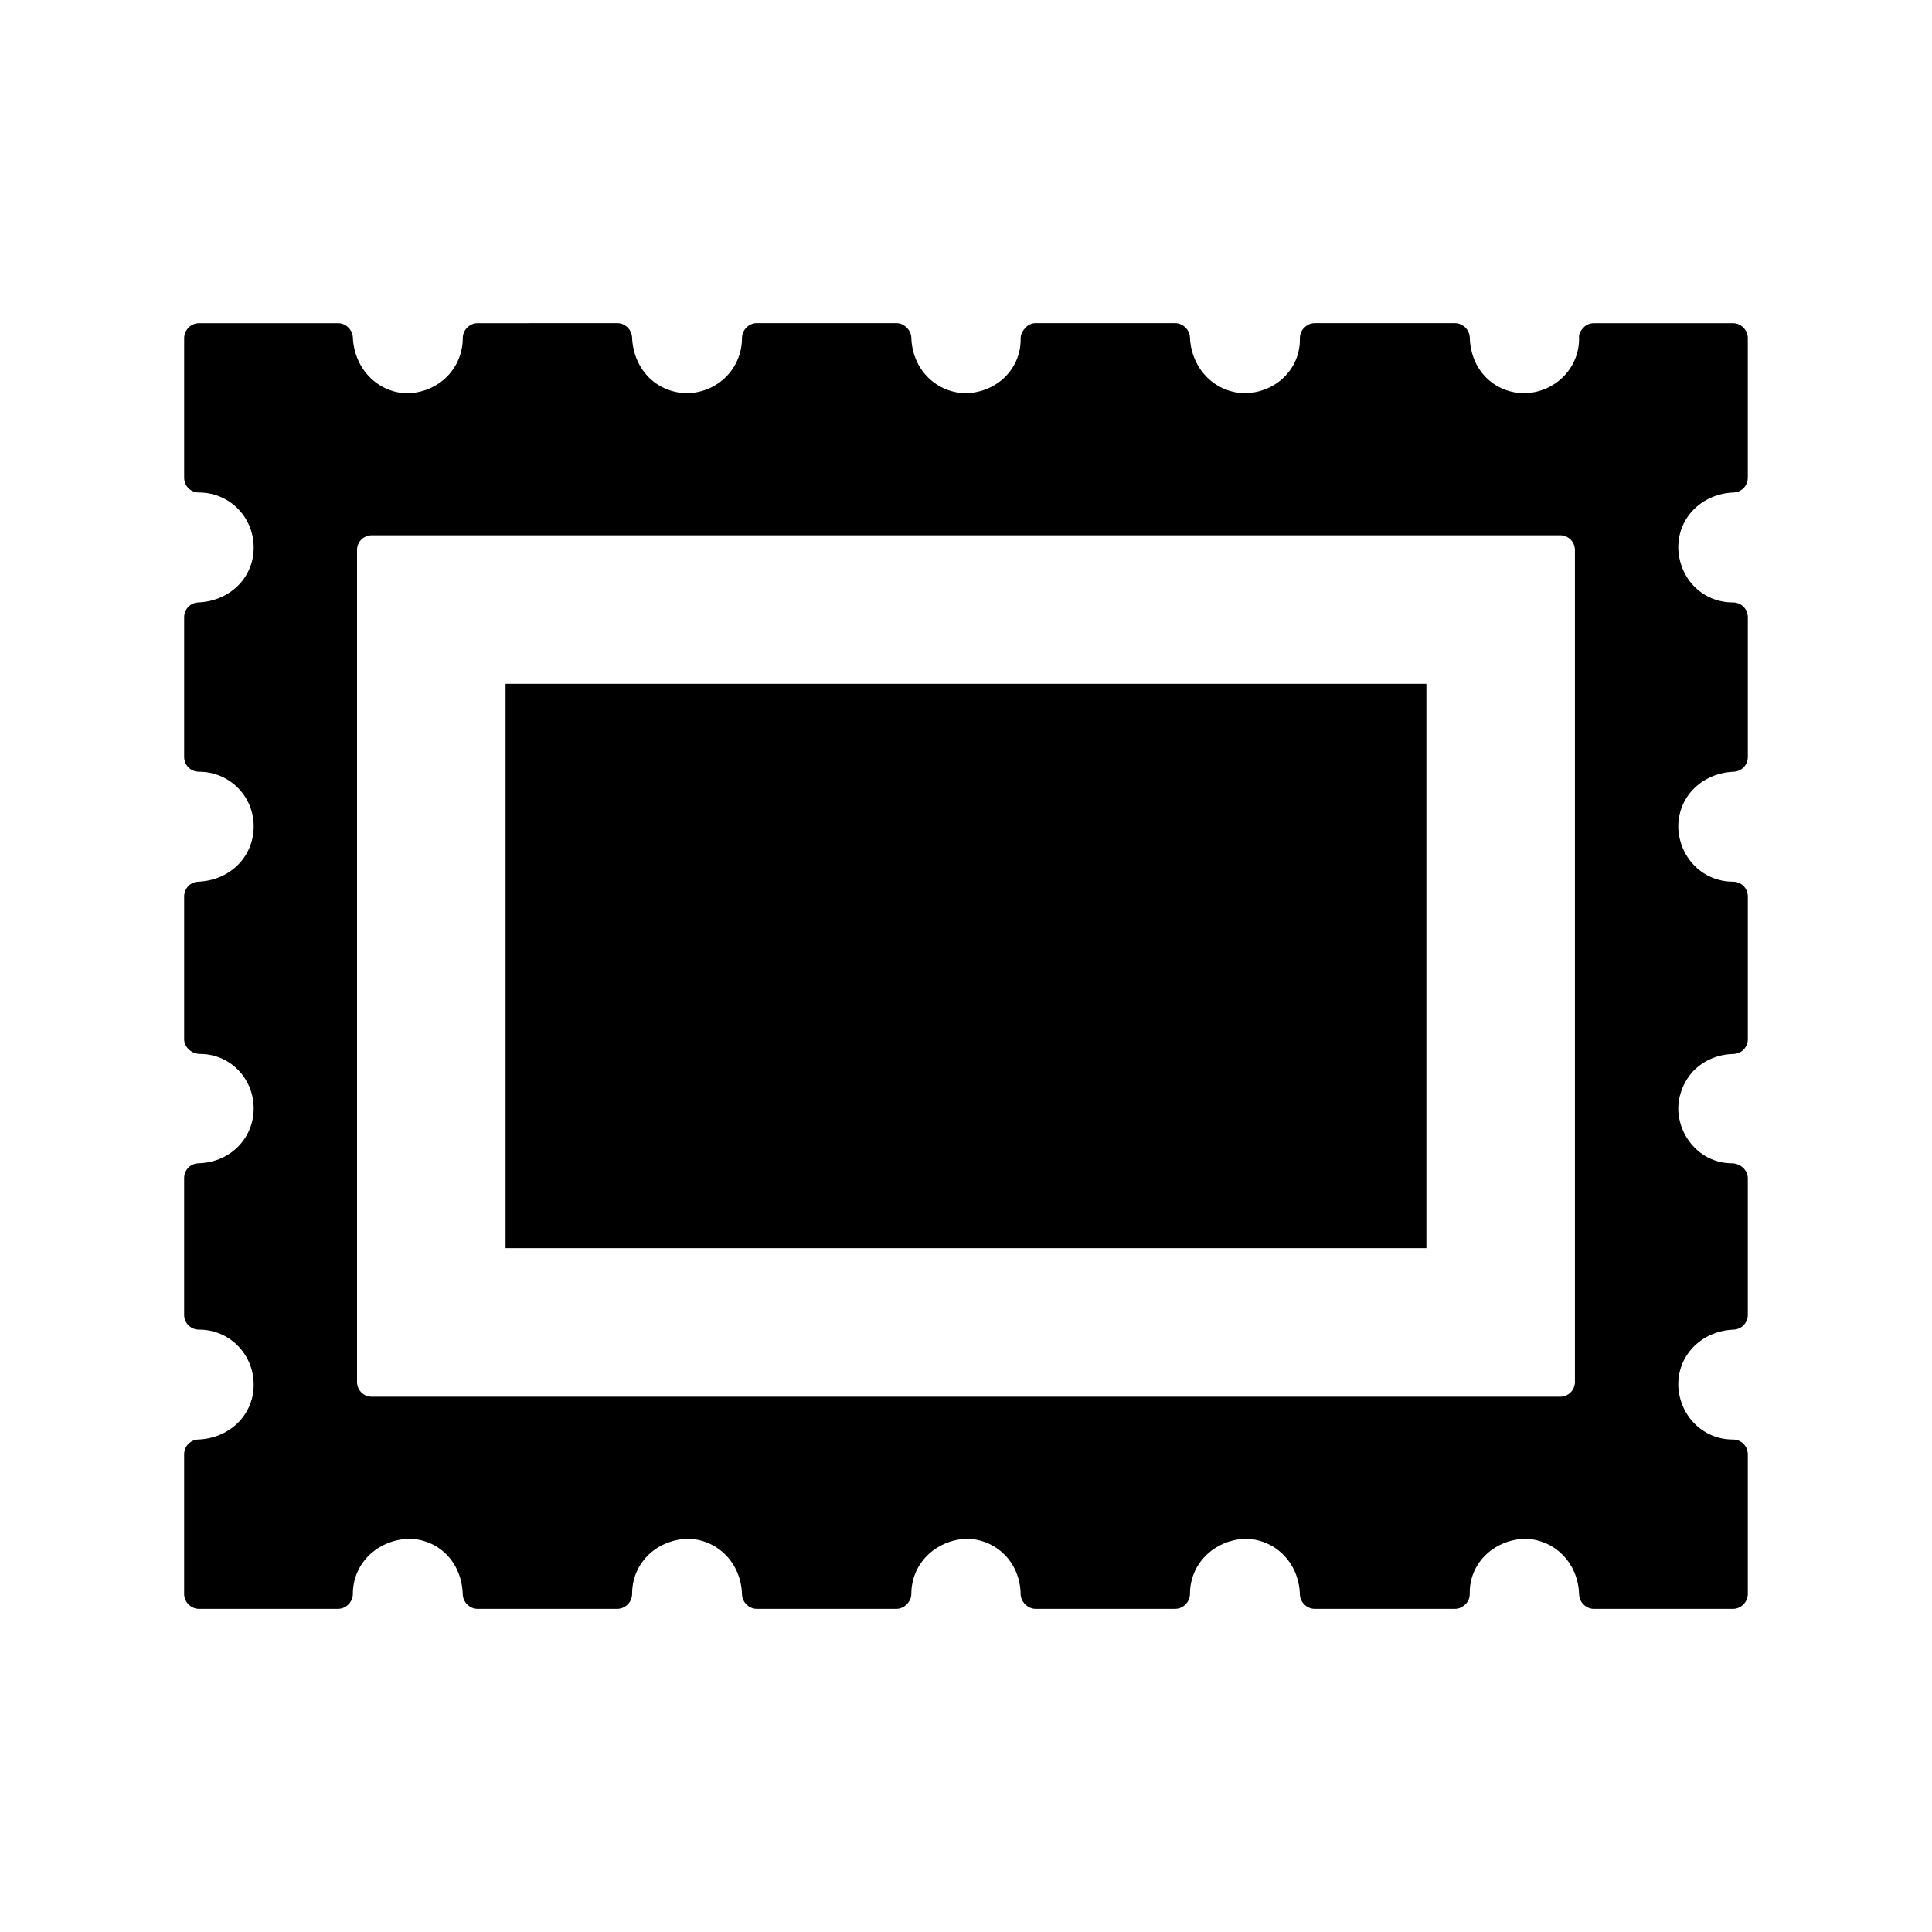
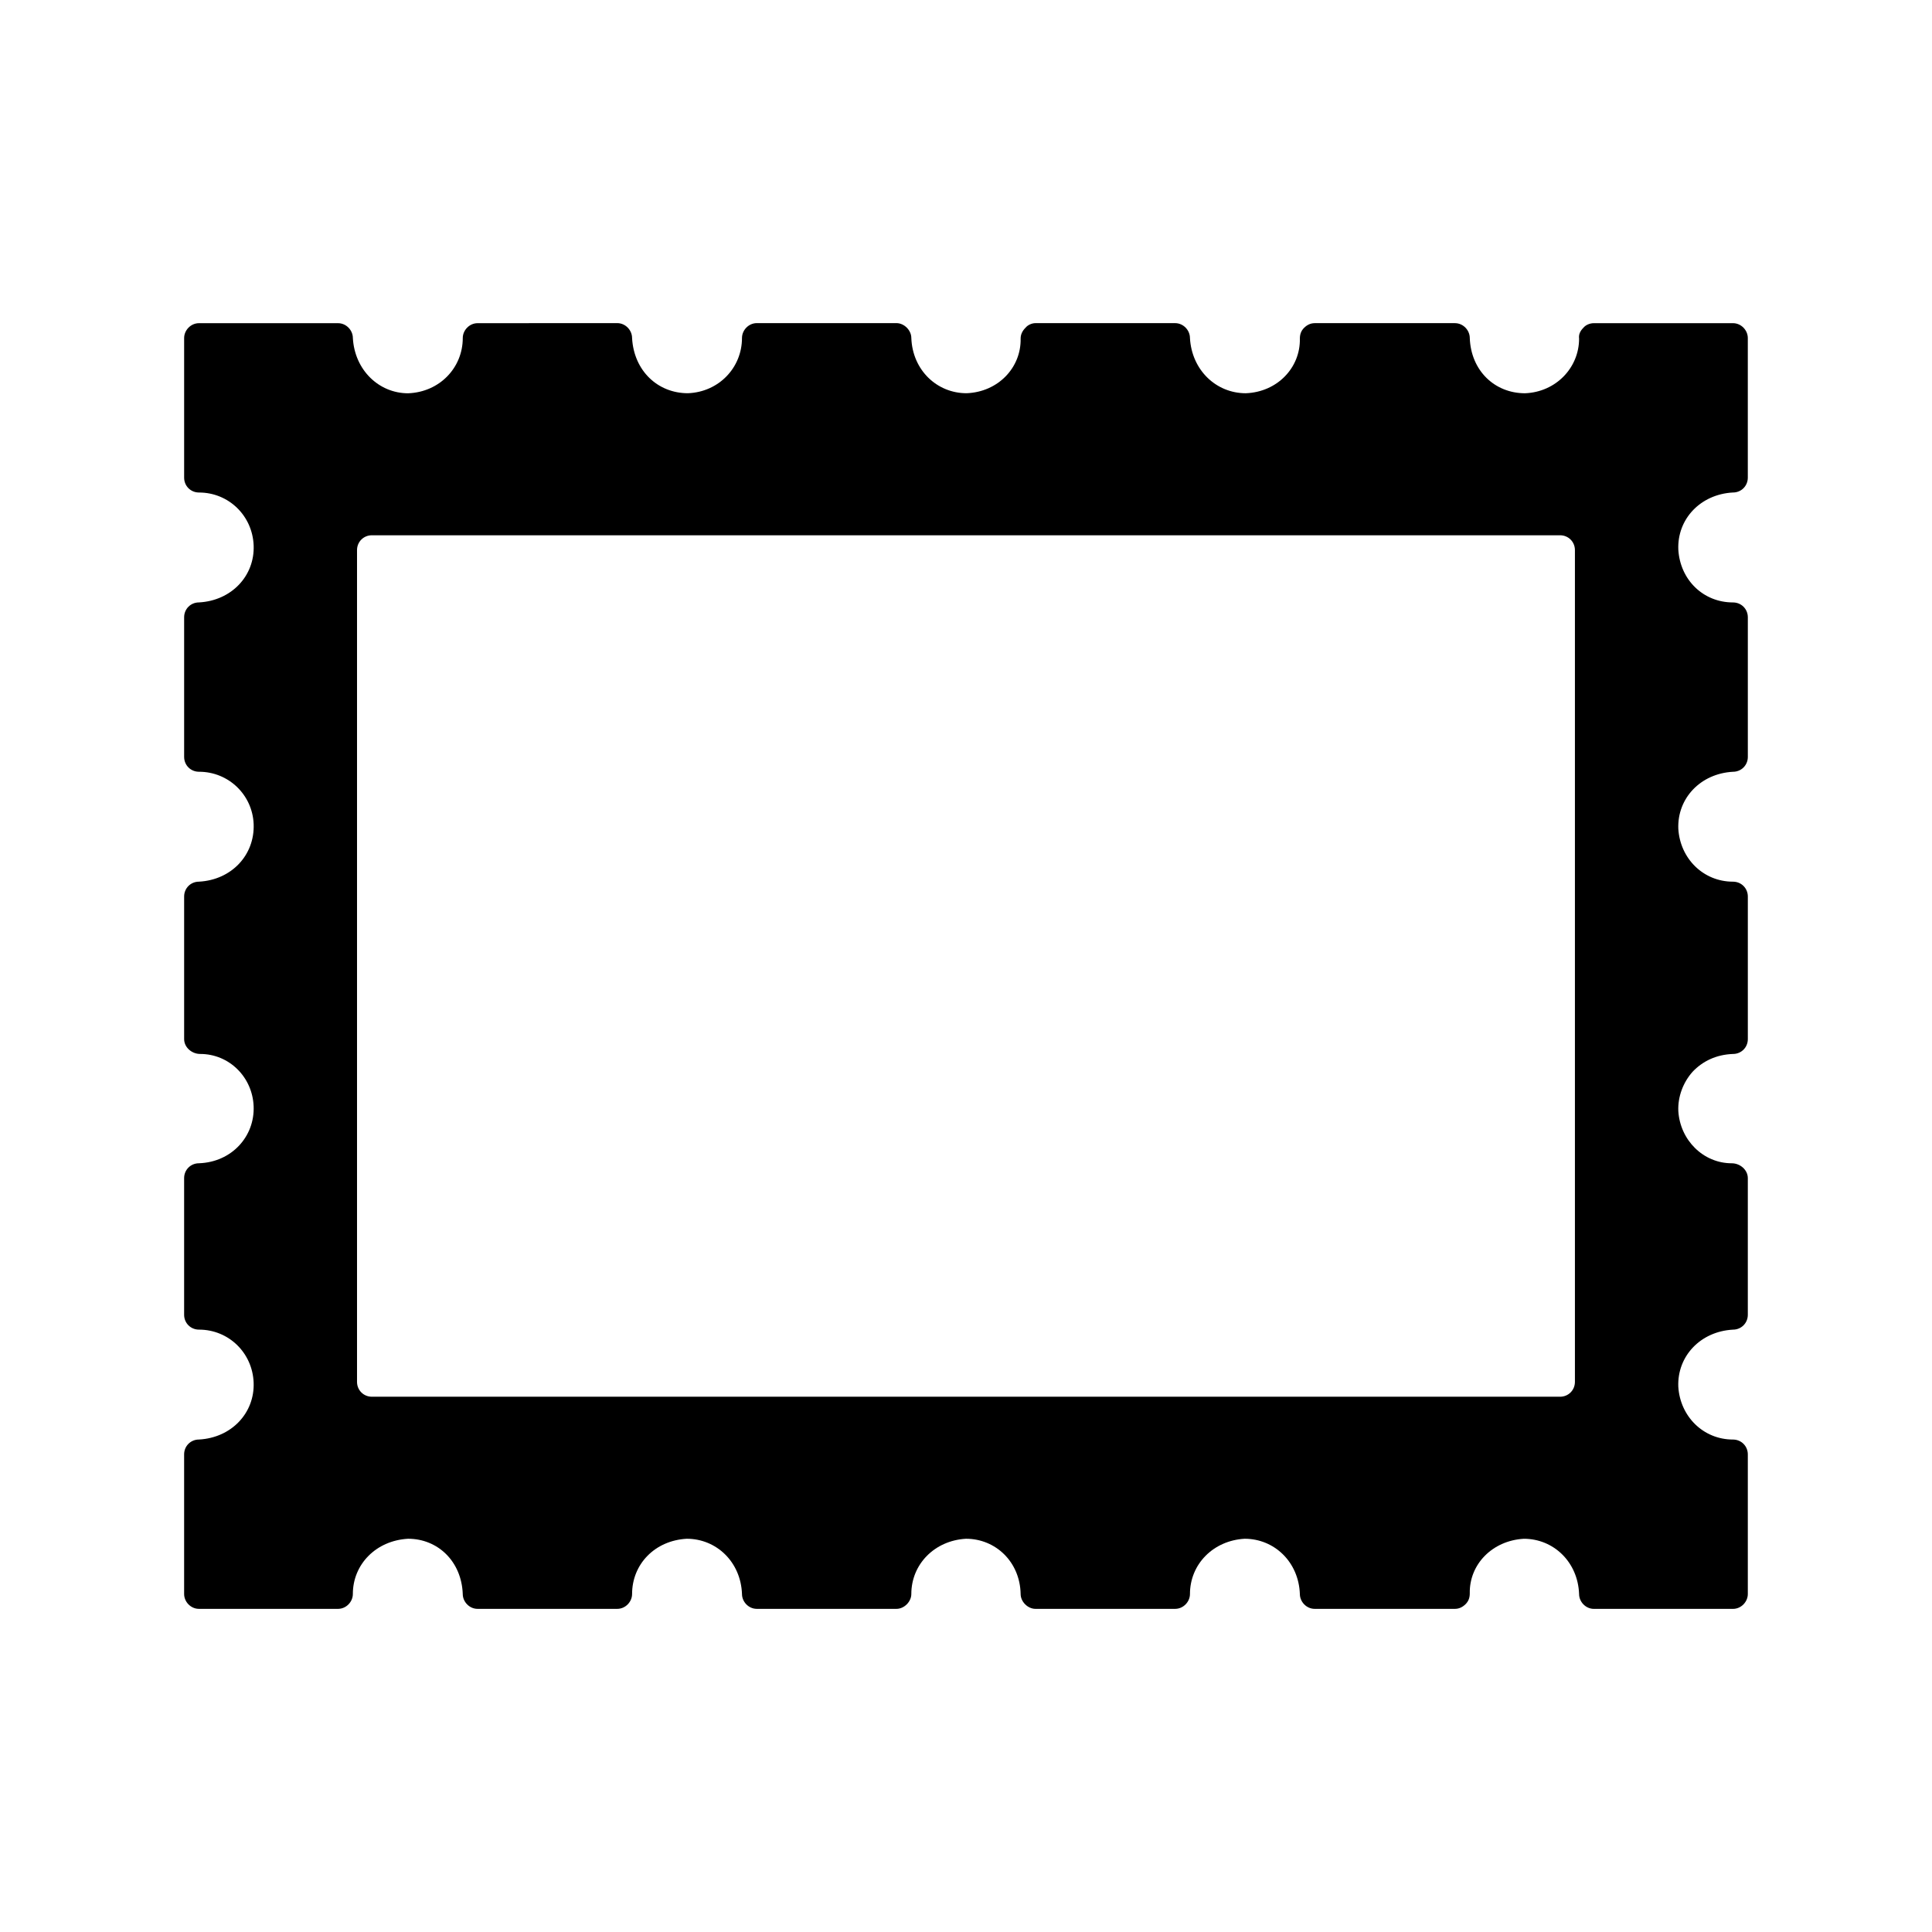
<svg xmlns="http://www.w3.org/2000/svg" fill="#000000" width="800px" height="800px" version="1.1" viewBox="144 144 512 512">
  <g>
    <path d="m603.25 274.52c2.203 0 3.938-1.73 3.938-3.938v-37c0-2.047-1.73-3.938-3.938-3.938h-36.84c-1.102 0-2.203 0.473-2.832 1.258-0.789 0.789-1.258 1.73-1.102 2.832 0 7.715-6.141 14.168-14.328 14.484-8.031 0-14.328-5.984-14.641-14.641 0-2.047-1.73-3.938-3.938-3.938h-37.156c-1.102 0-2.047 0.473-2.832 1.258-0.789 0.789-1.102 1.73-1.102 2.832 0.156 7.715-5.984 14.168-14.328 14.484-7.871 0-14.328-6.141-14.801-14.641 0-2.047-1.73-3.938-3.938-3.938h-37c-0.945 0-2.047 0.473-2.676 1.258-0.789 0.789-1.258 1.73-1.258 2.832 0.156 7.715-5.984 14.168-14.328 14.484-7.871 0-14.328-6.141-14.641-14.641 0-2.047-1.891-3.938-3.938-3.938h-37c-2.203 0-3.938 1.891-3.938 3.938 0 7.871-6.141 14.328-14.328 14.641-8.031 0-14.328-5.984-14.801-14.641 0-2.047-1.73-3.938-3.938-3.938l-36.992 0.016c-2.203 0-3.938 1.891-3.938 3.938 0 7.871-6.141 14.328-14.484 14.641-7.715 0-14.168-6.141-14.641-14.641 0-2.047-1.73-3.938-3.938-3.938h-36.84c-2.203 0-3.938 1.891-3.938 3.938v37c0 2.203 1.73 3.938 3.938 3.938 7.871 0 14.168 6.141 14.484 14.012 0.316 8.031-5.824 14.641-14.484 15.113-2.203 0-3.938 1.73-3.938 3.938v37c0 2.203 1.73 3.938 3.938 3.938 7.871 0 14.168 6.141 14.484 13.855 0.316 8.188-5.824 14.801-14.484 15.273-2.203 0-3.938 1.73-3.938 3.938v37.785c0 2.203 2.047 3.938 4.25 3.938 7.715 0 13.855 6.141 14.168 13.855 0.316 8.031-5.824 14.801-14.484 15.113-2.203 0-3.938 1.73-3.938 3.938v36.211c0 2.203 1.73 3.938 3.938 3.938 7.871 0 14.168 6.141 14.484 14.012 0.316 8.031-5.824 14.641-14.484 15.113-2.203 0-3.938 1.73-3.938 3.938v37c0 2.047 1.73 3.938 3.938 3.938h36.84c2.203 0 3.938-1.891 3.938-3.938 0-7.871 6.141-14.168 14.641-14.641 7.871 0 14.168 5.984 14.484 14.641 0 2.047 1.73 3.938 3.938 3.938h37c2.203 0 3.938-1.891 3.938-3.938 0-7.871 5.984-14.168 14.484-14.641 7.871 0 14.328 6.141 14.641 14.641 0 2.047 1.73 3.938 3.938 3.938h37c2.047 0 3.938-1.891 3.938-3.938 0-7.871 6.141-14.168 14.484-14.641 7.871 0 14.328 6.141 14.484 14.641 0 2.047 1.891 3.938 3.938 3.938h37c2.203 0 3.938-1.891 3.938-3.938 0-7.871 6.141-14.168 14.484-14.641 7.871 0 14.328 6.141 14.641 14.641 0 2.047 1.73 3.938 3.938 3.938h37.156c1.102 0 2.047-0.473 2.832-1.258 0.789-0.789 1.102-1.73 1.102-2.832-0.156-7.715 5.984-14.012 14.328-14.484 7.871 0 14.328 6.141 14.641 14.641 0 2.047 1.73 3.938 3.938 3.938h36.84c2.203 0 3.938-1.891 3.938-3.938v-37c0-2.203-1.73-3.938-3.938-3.938-7.871 0-14.012-6.141-14.484-14.012-0.316-8.031 5.824-14.641 14.484-15.113 2.203 0 3.938-1.73 3.938-3.938v-36.211c0-2.203-2.047-3.938-4.25-3.938-7.559 0-13.699-6.141-14.168-13.855-0.156-3.777 1.258-7.559 3.777-10.391 2.676-2.832 6.297-4.566 10.707-4.723 2.203 0 3.938-1.73 3.938-3.938v-37.785c0-2.203-1.73-3.938-3.938-3.938-7.871 0-14.012-6.141-14.484-14.012-0.316-8.031 5.824-14.641 14.484-15.113 2.203 0 3.938-1.73 3.938-3.938v-37c0-2.203-1.73-3.938-3.938-3.938-7.871 0-14.012-5.984-14.484-14.012-0.324-8.043 5.816-14.652 14.477-15.125zm-41.879 235.69c0 2.203-1.73 3.938-3.938 3.938h-314.88c-2.203 0-3.938-1.73-3.938-3.938v-220.42c0-2.203 1.73-3.938 3.938-3.938h314.88c2.203 0 3.938 1.73 3.938 3.938z" />
-     <path d="m277.98 325.21h244.03v149.57h-244.03z" />
  </g>
</svg>